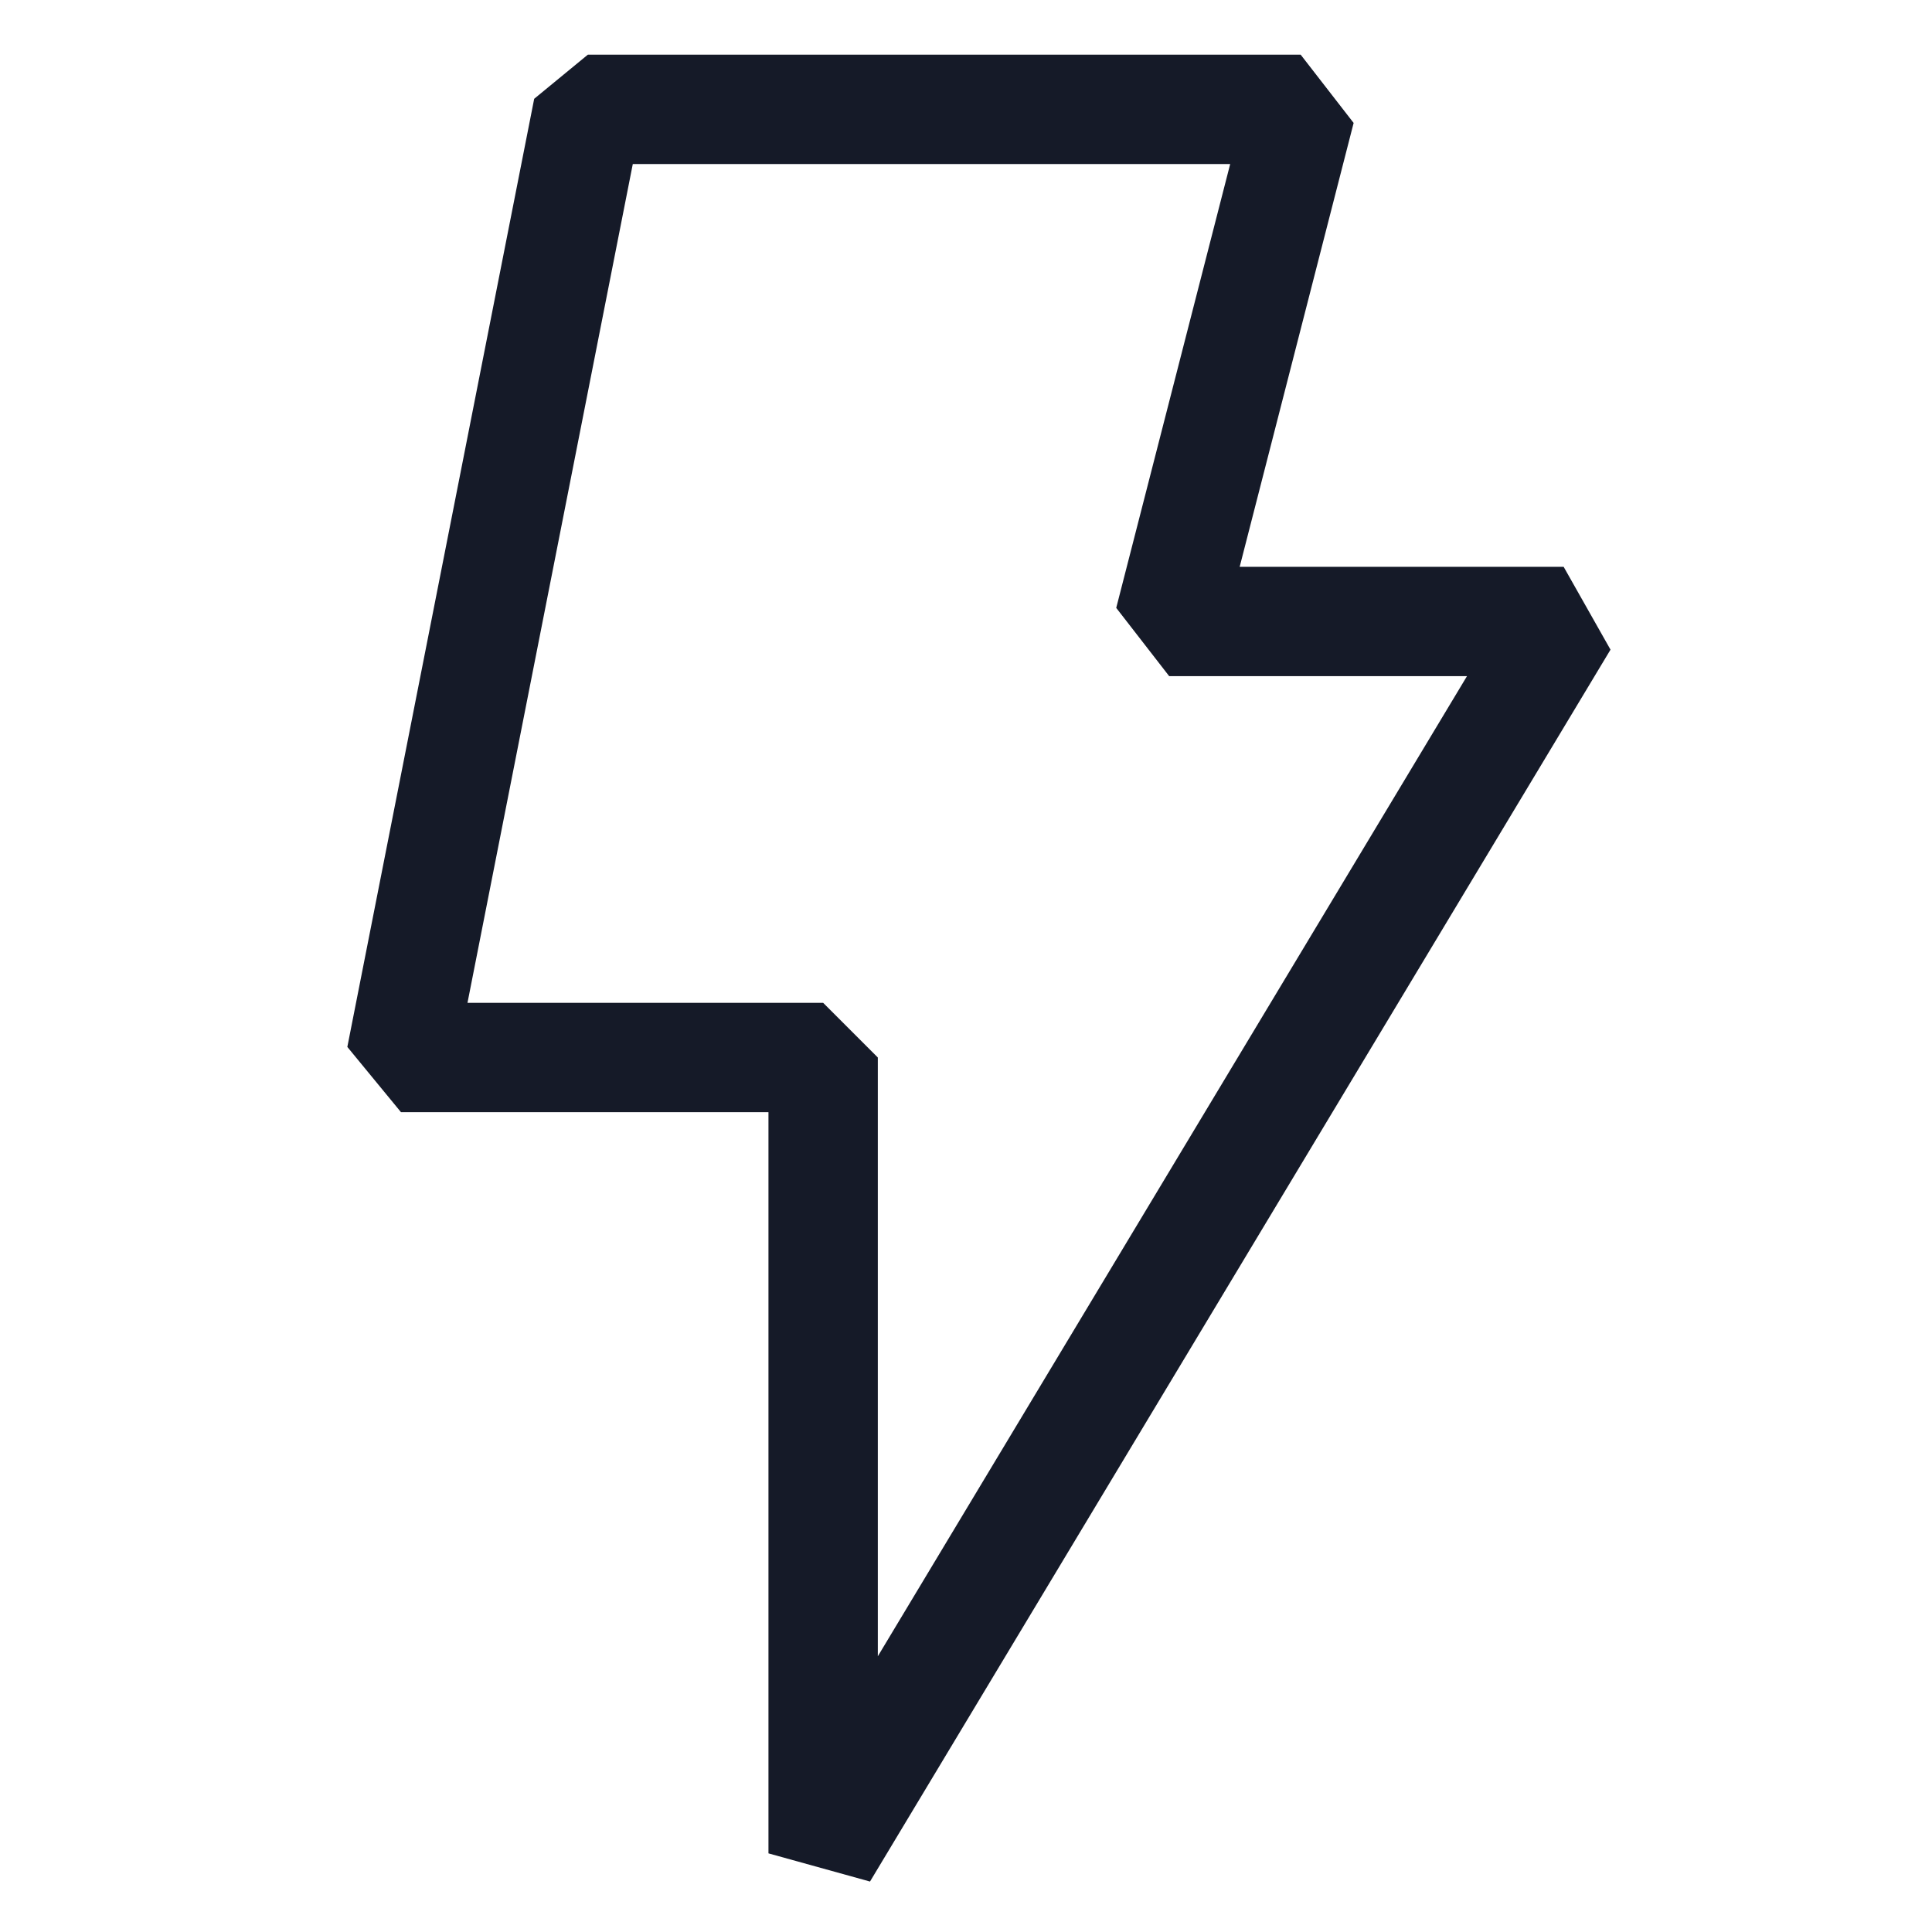
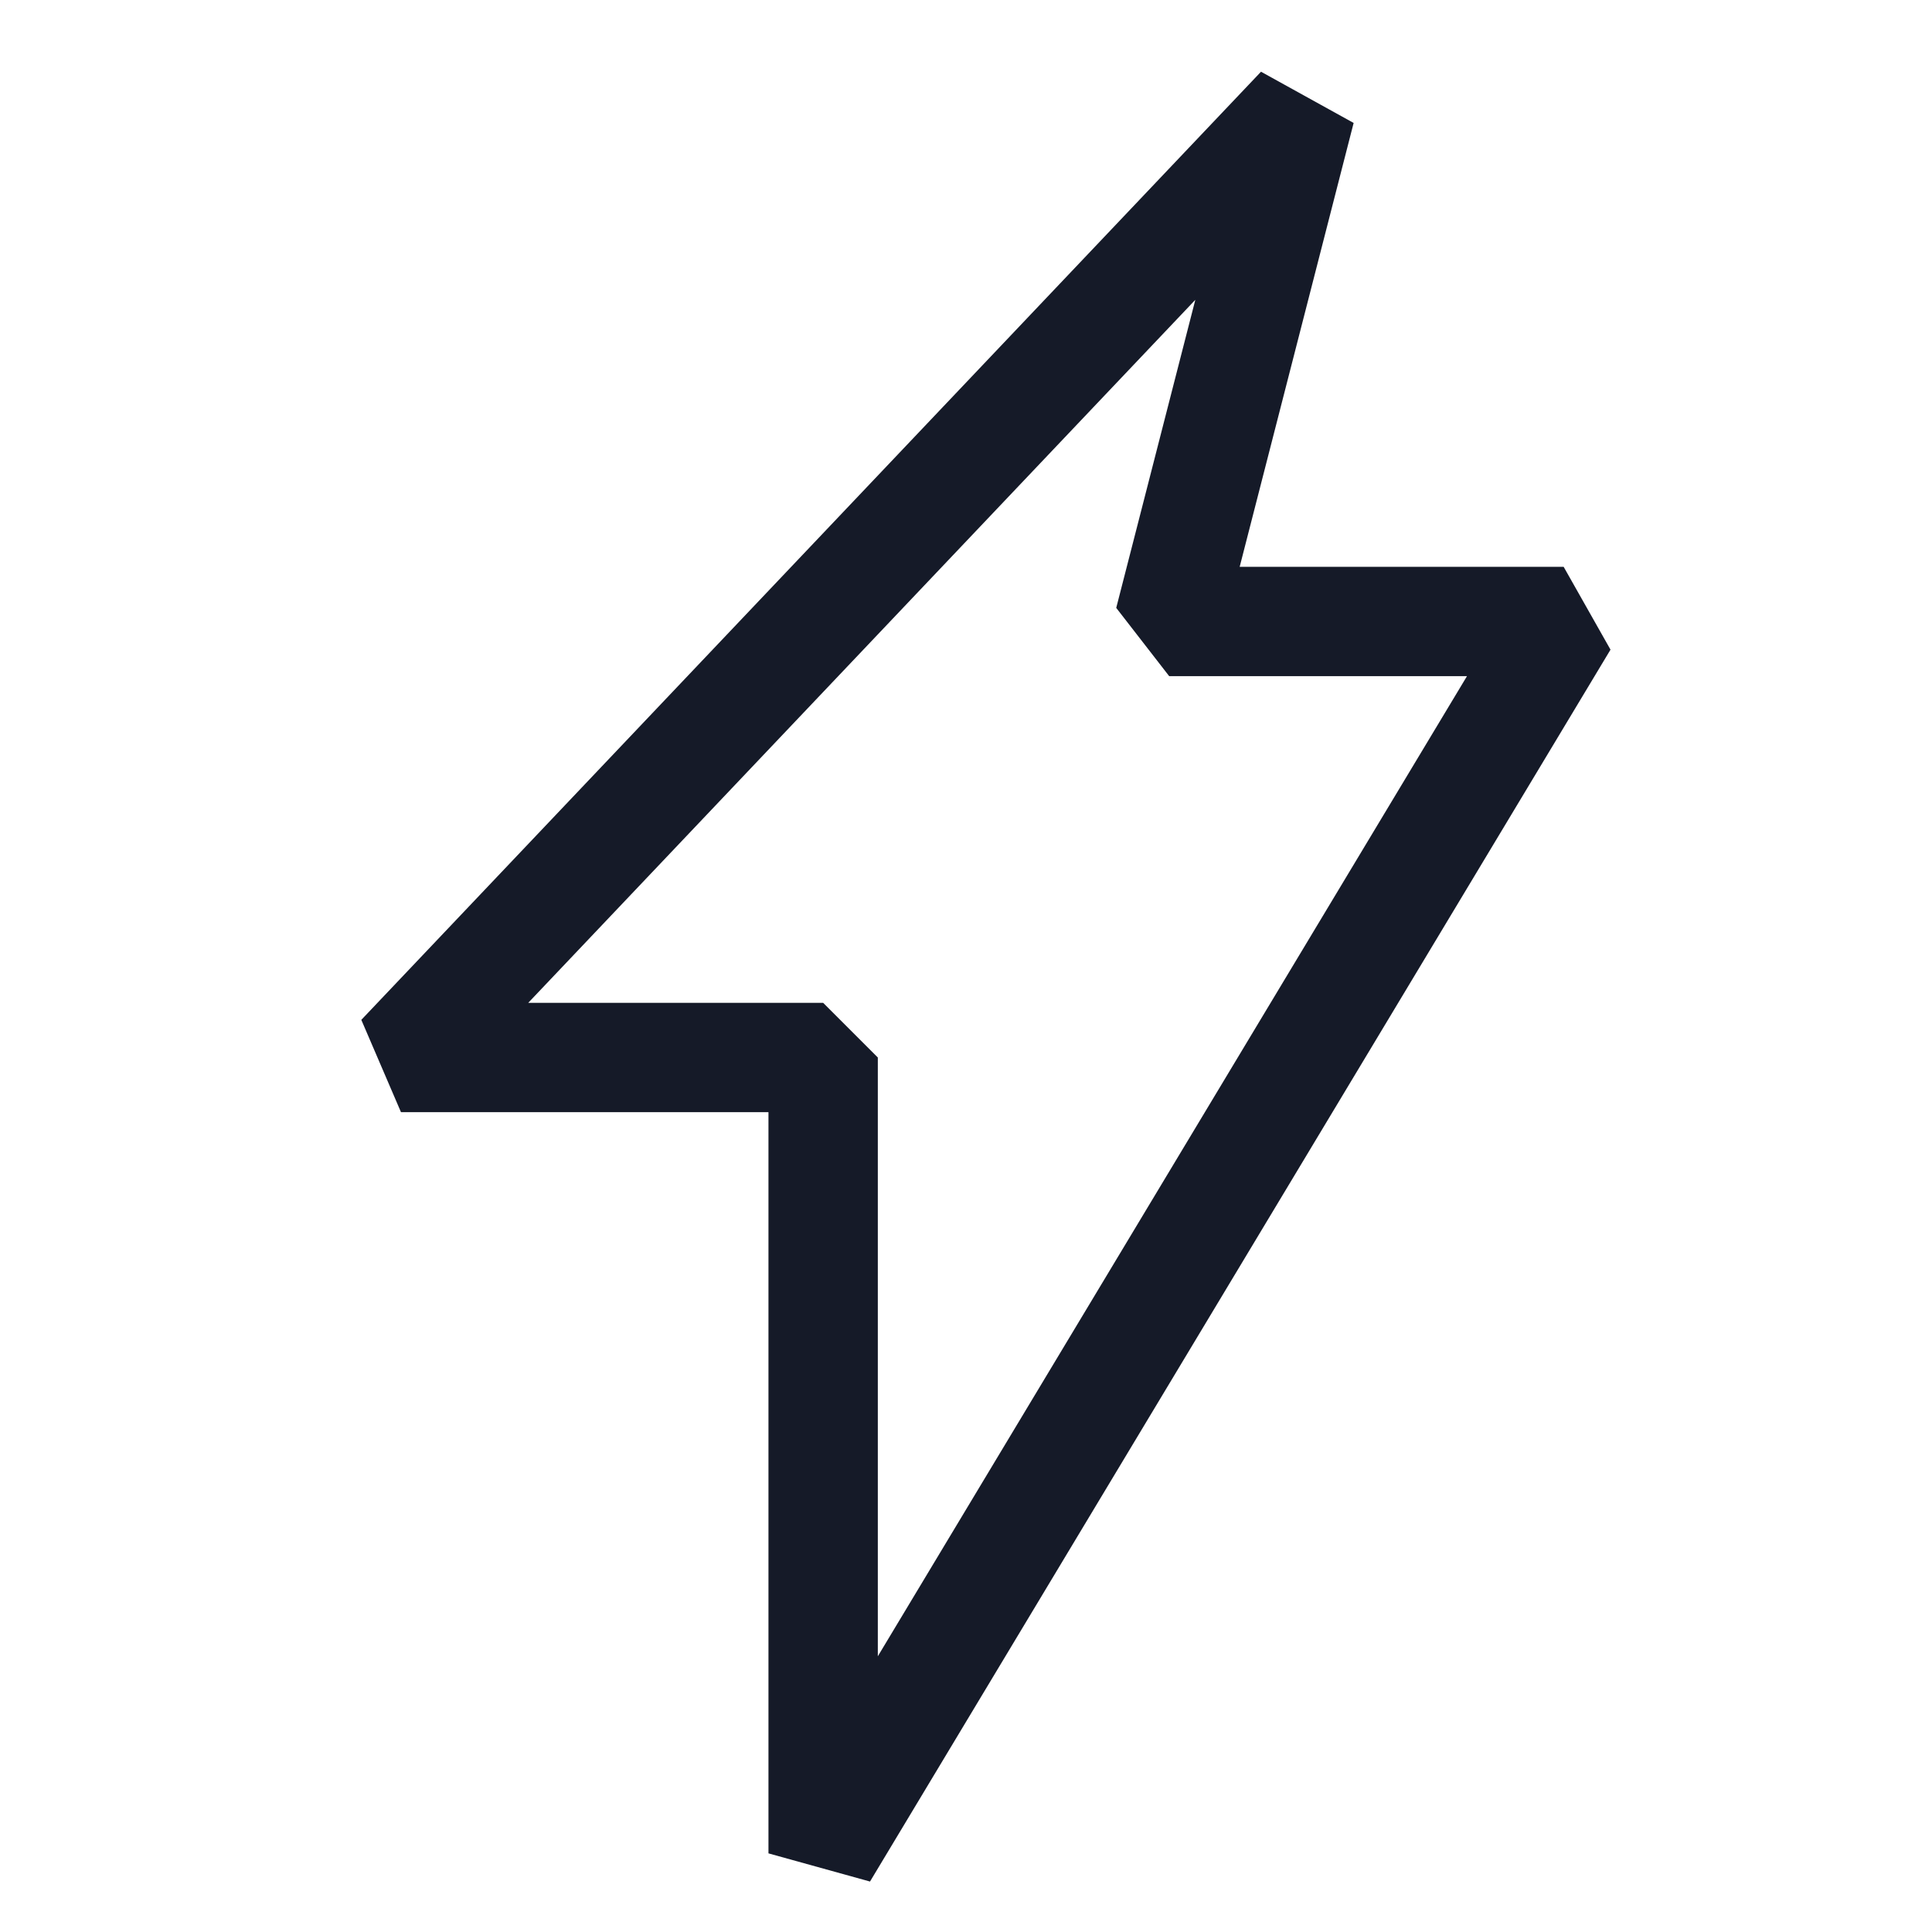
<svg xmlns="http://www.w3.org/2000/svg" width="53" height="53" viewBox="0 0 53 53" fill="none">
-   <path d="M35.681 3H16.126L11 29.01H22.581V50.843L42.895 17.049H32.074L35.681 3Z" stroke="#151A28" stroke-width="3" stroke-linejoin="bevel" />
+   <path d="M35.681 3L11 29.01H22.581V50.843L42.895 17.049H32.074L35.681 3Z" stroke="#151A28" stroke-width="3" stroke-linejoin="bevel" />
</svg>